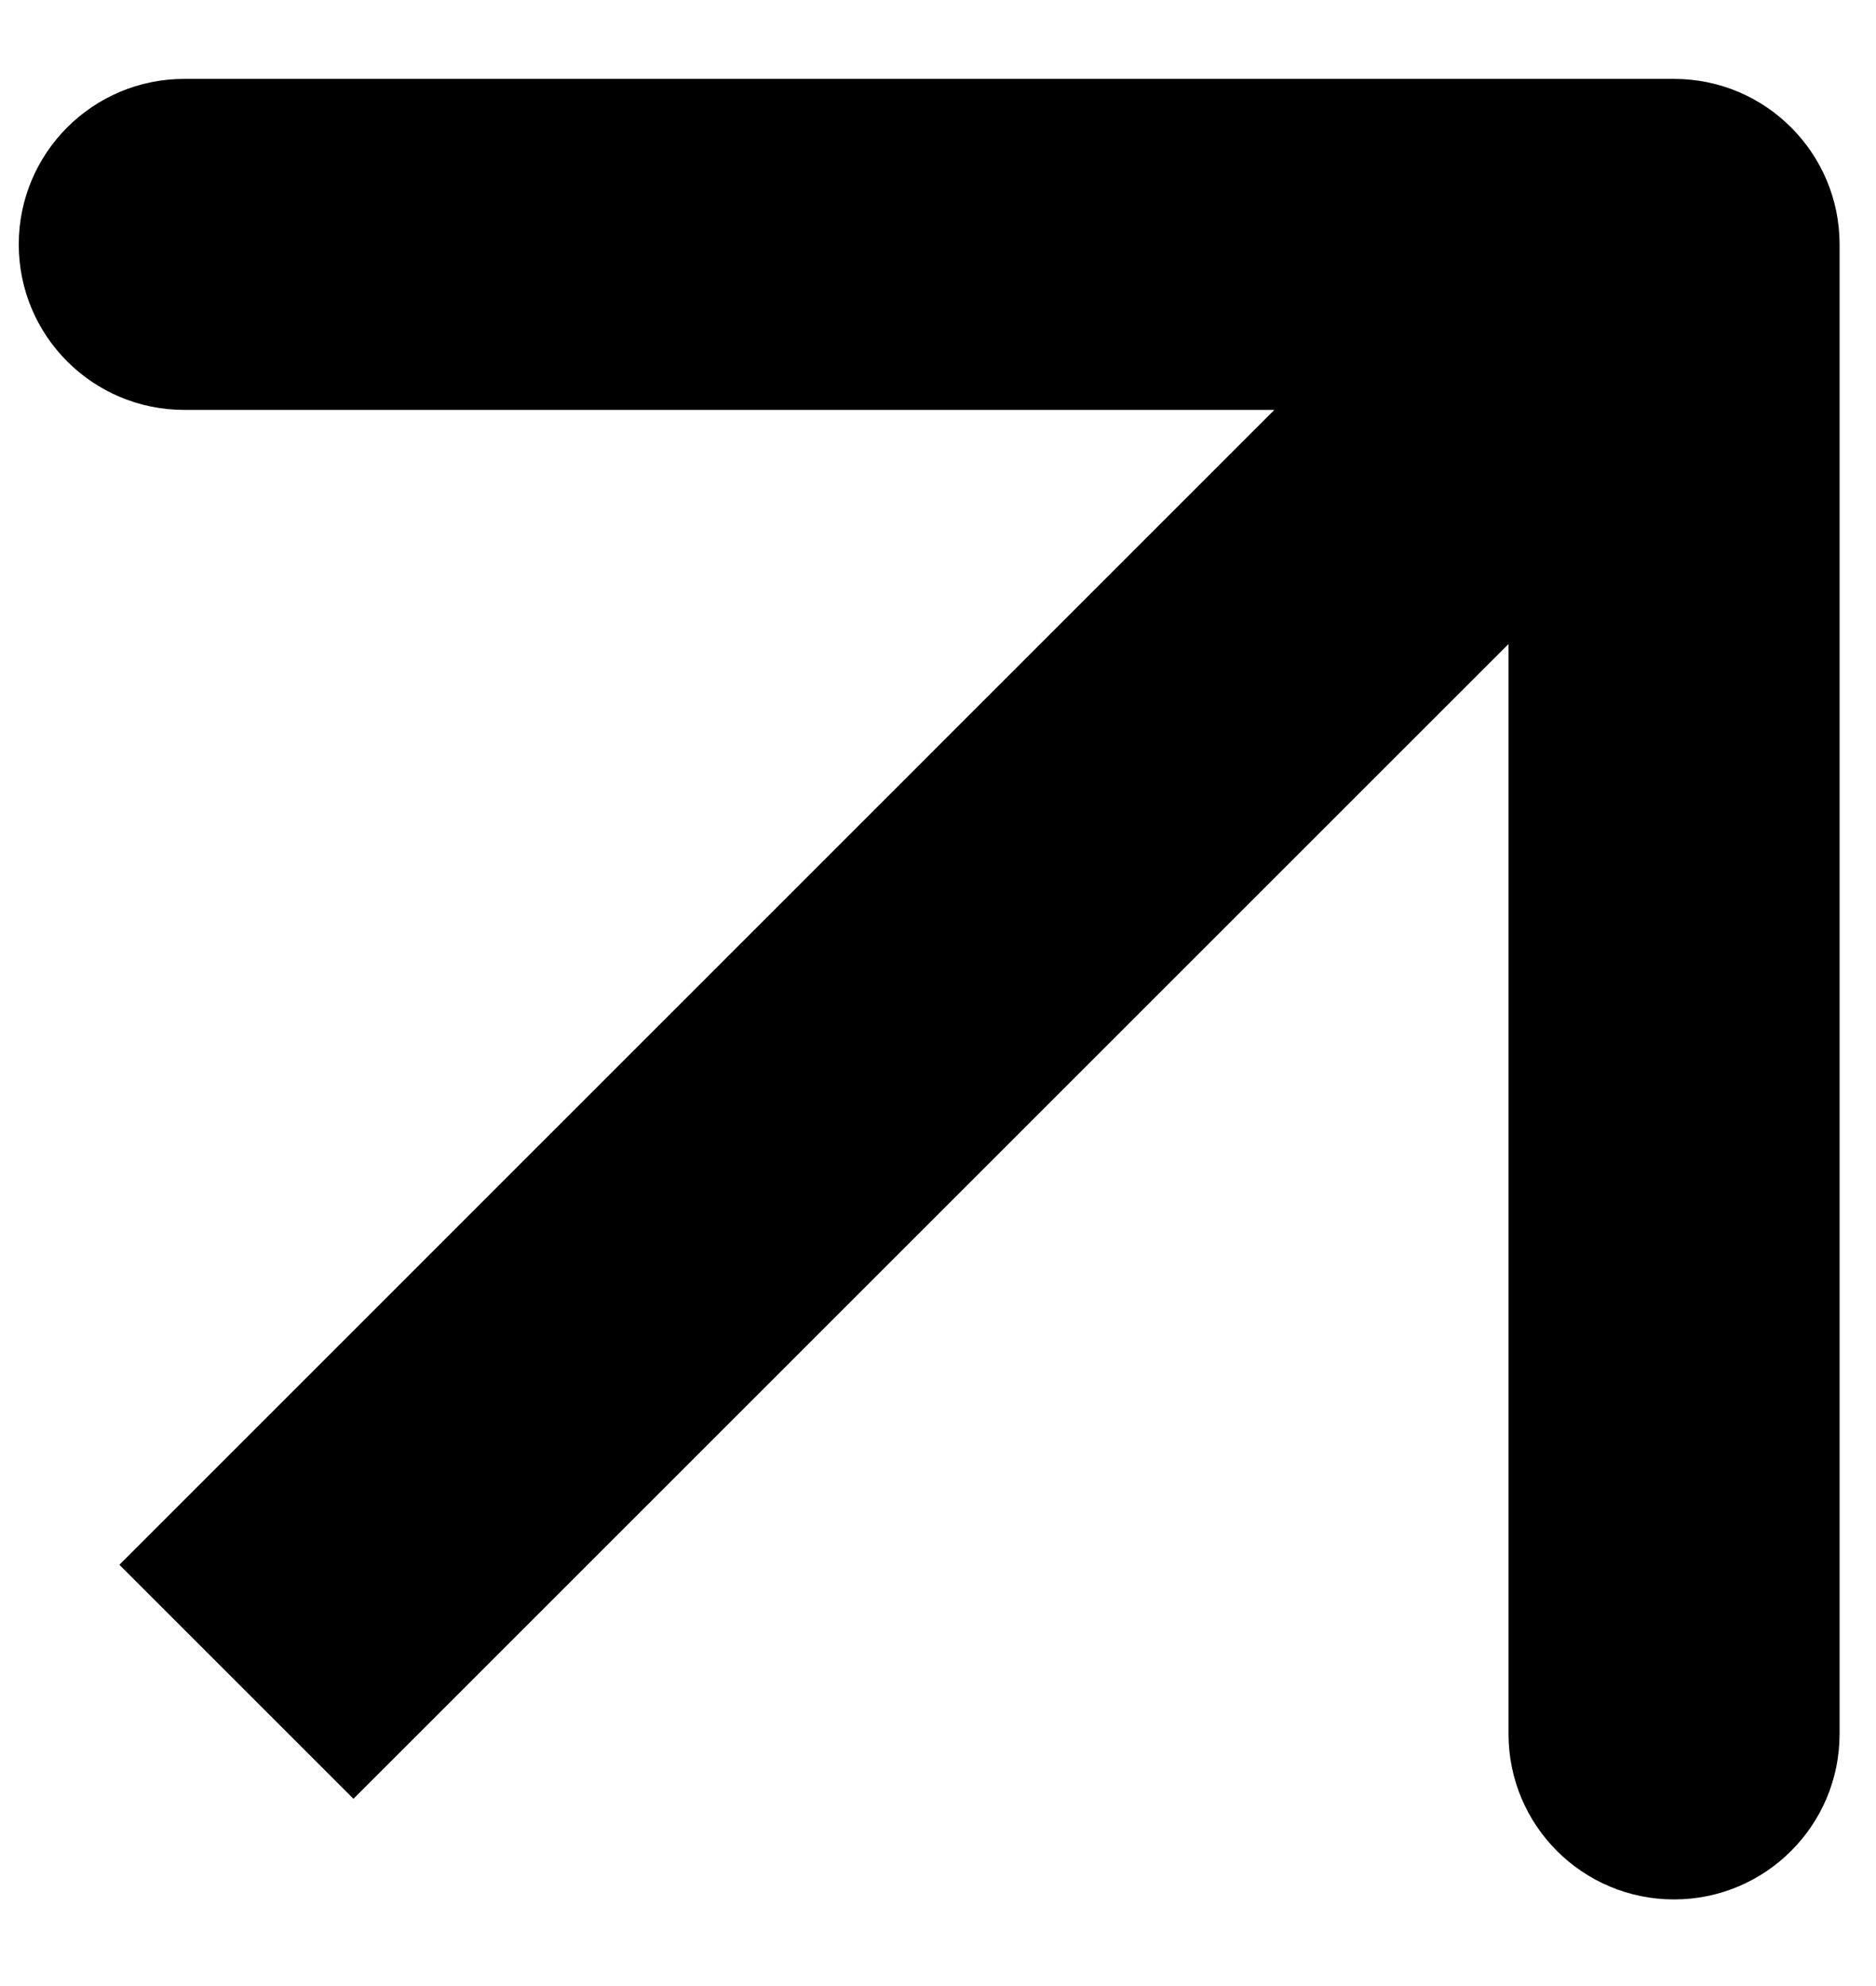
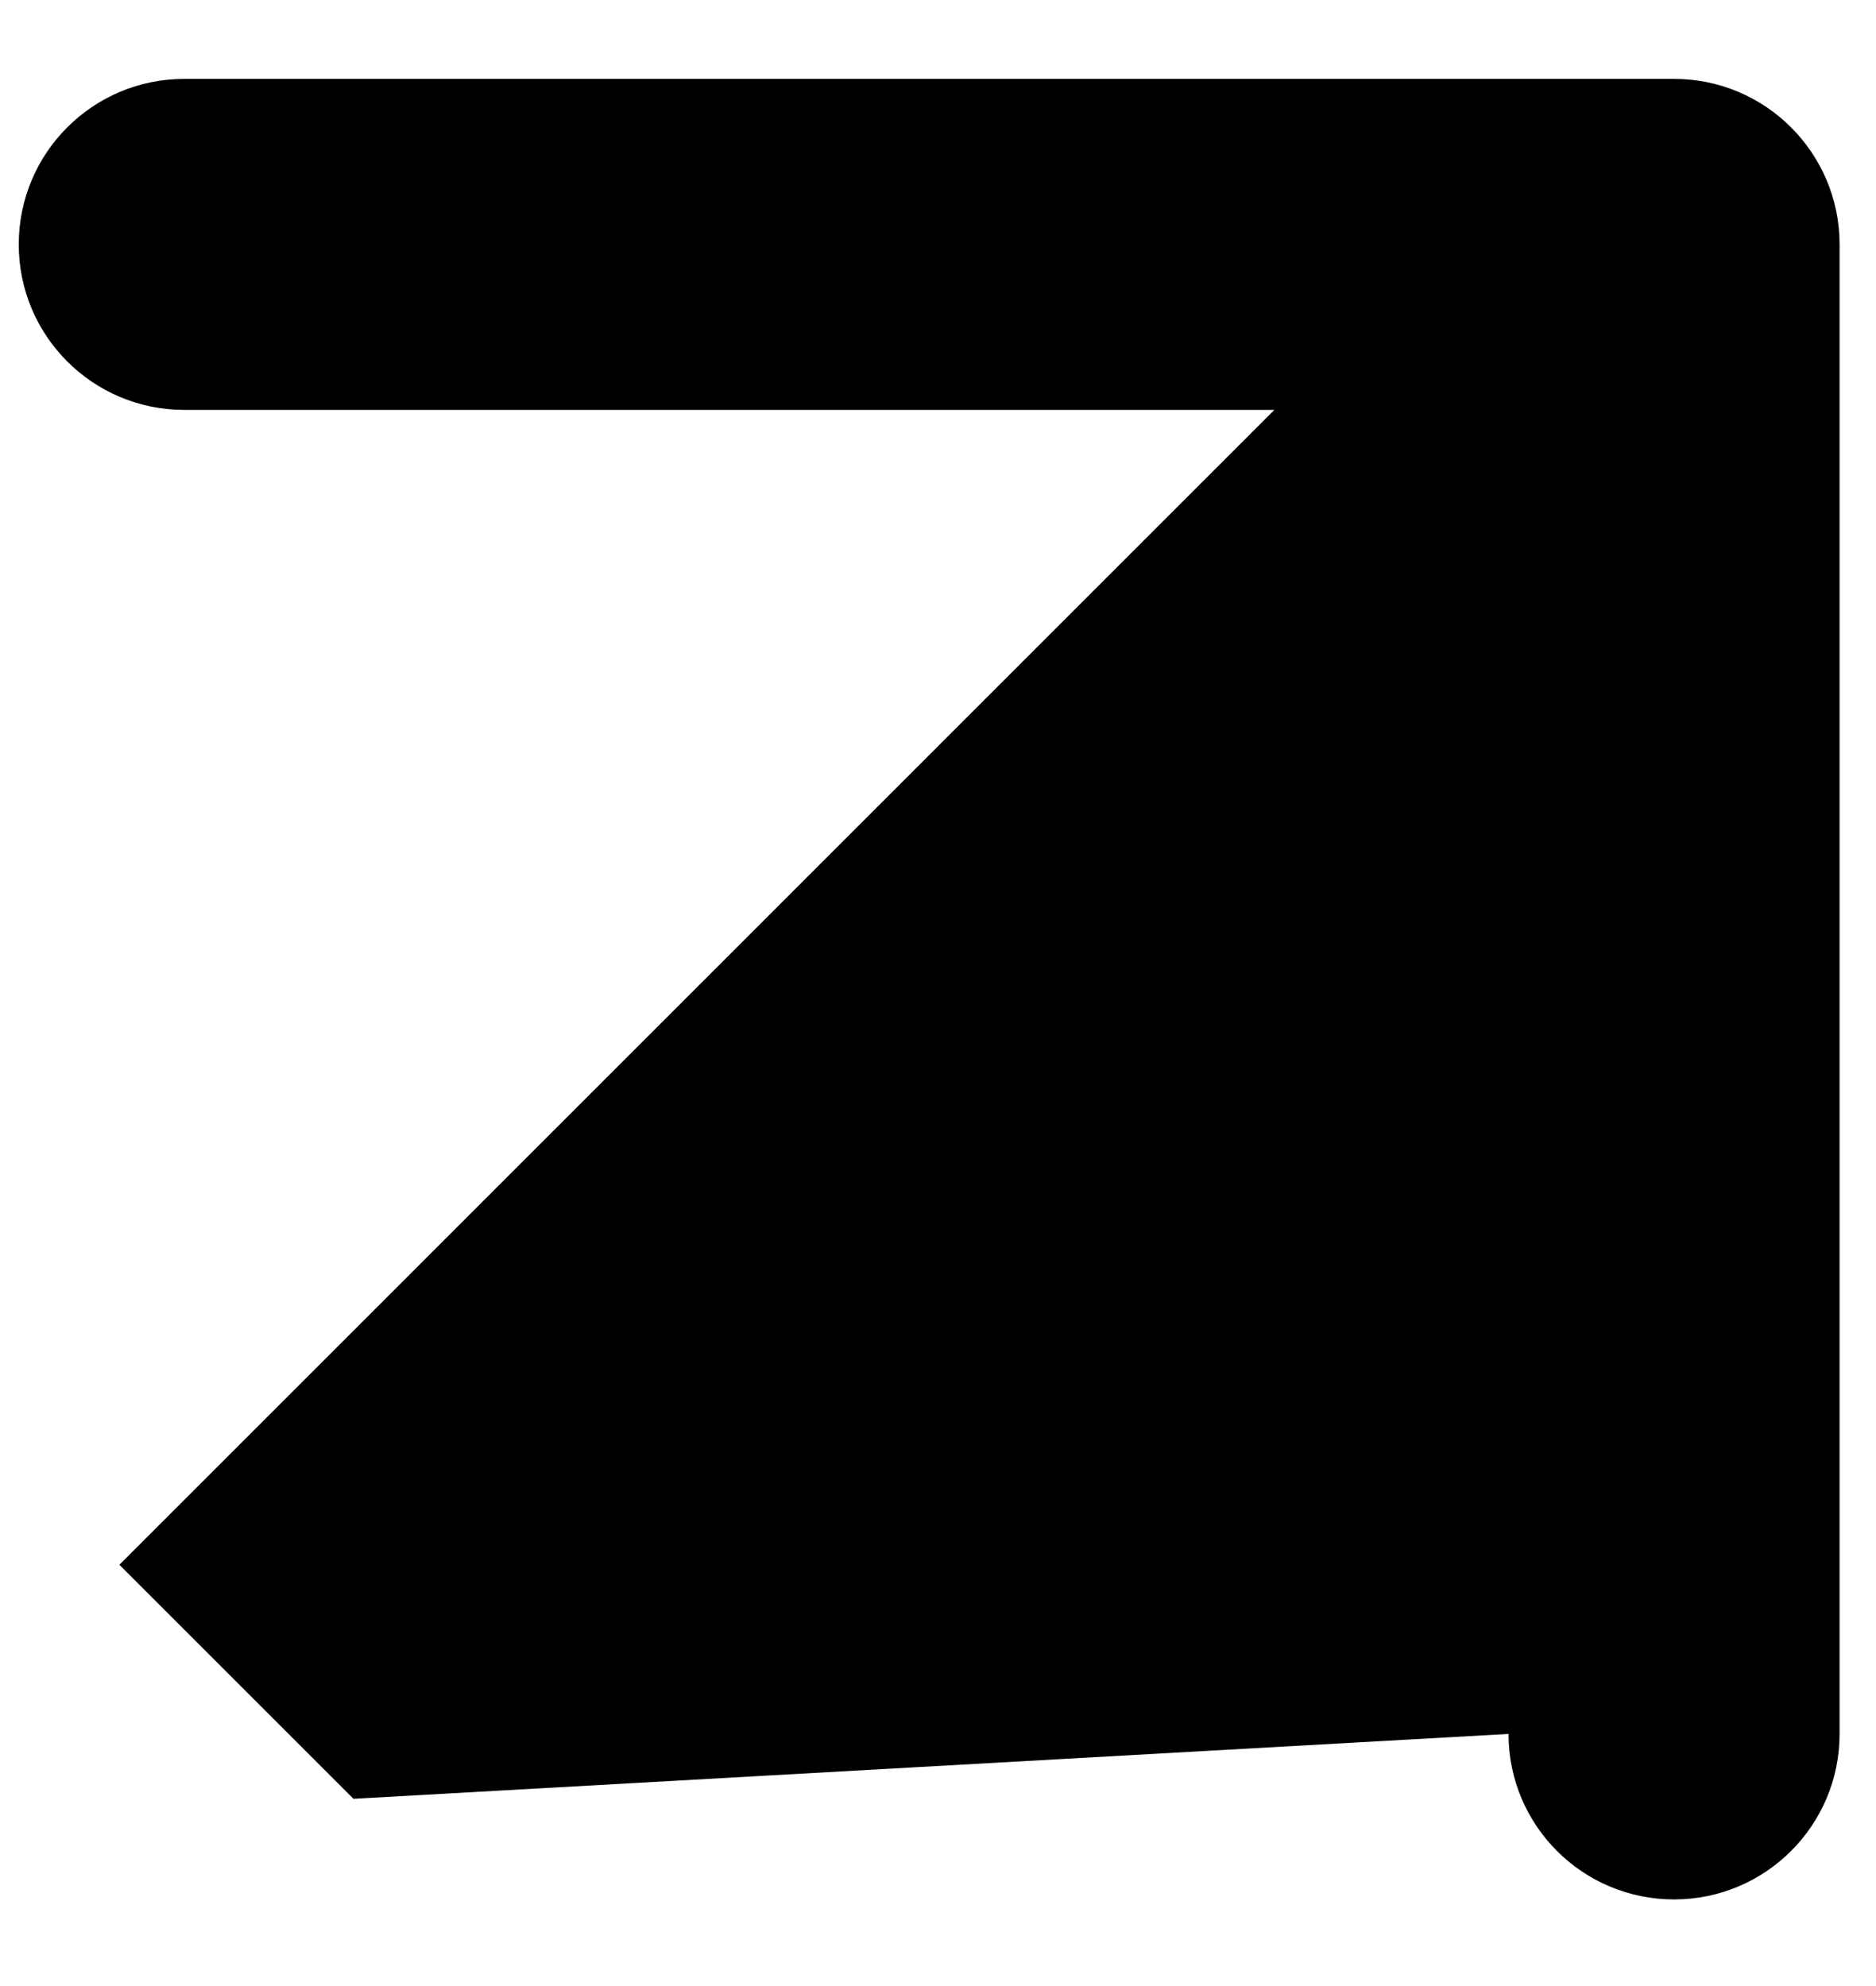
<svg xmlns="http://www.w3.org/2000/svg" width="17" height="18" viewBox="0 0 17 18" fill="none">
-   <path fill-rule="evenodd" clip-rule="evenodd" d="M1.67 0.715L15.17 0.715C15.998 0.715 16.67 1.387 16.67 2.215L16.67 15.715C16.67 16.544 15.998 17.215 15.17 17.215C14.341 17.215 13.67 16.544 13.67 15.715V5.837L3.203 16.303L1.082 14.182L11.548 3.715L1.67 3.715C0.841 3.715 0.17 3.044 0.17 2.215C0.17 1.387 0.841 0.715 1.67 0.715Z" fill="black" />
+   <path fill-rule="evenodd" clip-rule="evenodd" d="M1.67 0.715L15.17 0.715C15.998 0.715 16.67 1.387 16.67 2.215L16.67 15.715C16.67 16.544 15.998 17.215 15.17 17.215C14.341 17.215 13.67 16.544 13.67 15.715L3.203 16.303L1.082 14.182L11.548 3.715L1.67 3.715C0.841 3.715 0.17 3.044 0.17 2.215C0.17 1.387 0.841 0.715 1.67 0.715Z" fill="black" />
</svg>